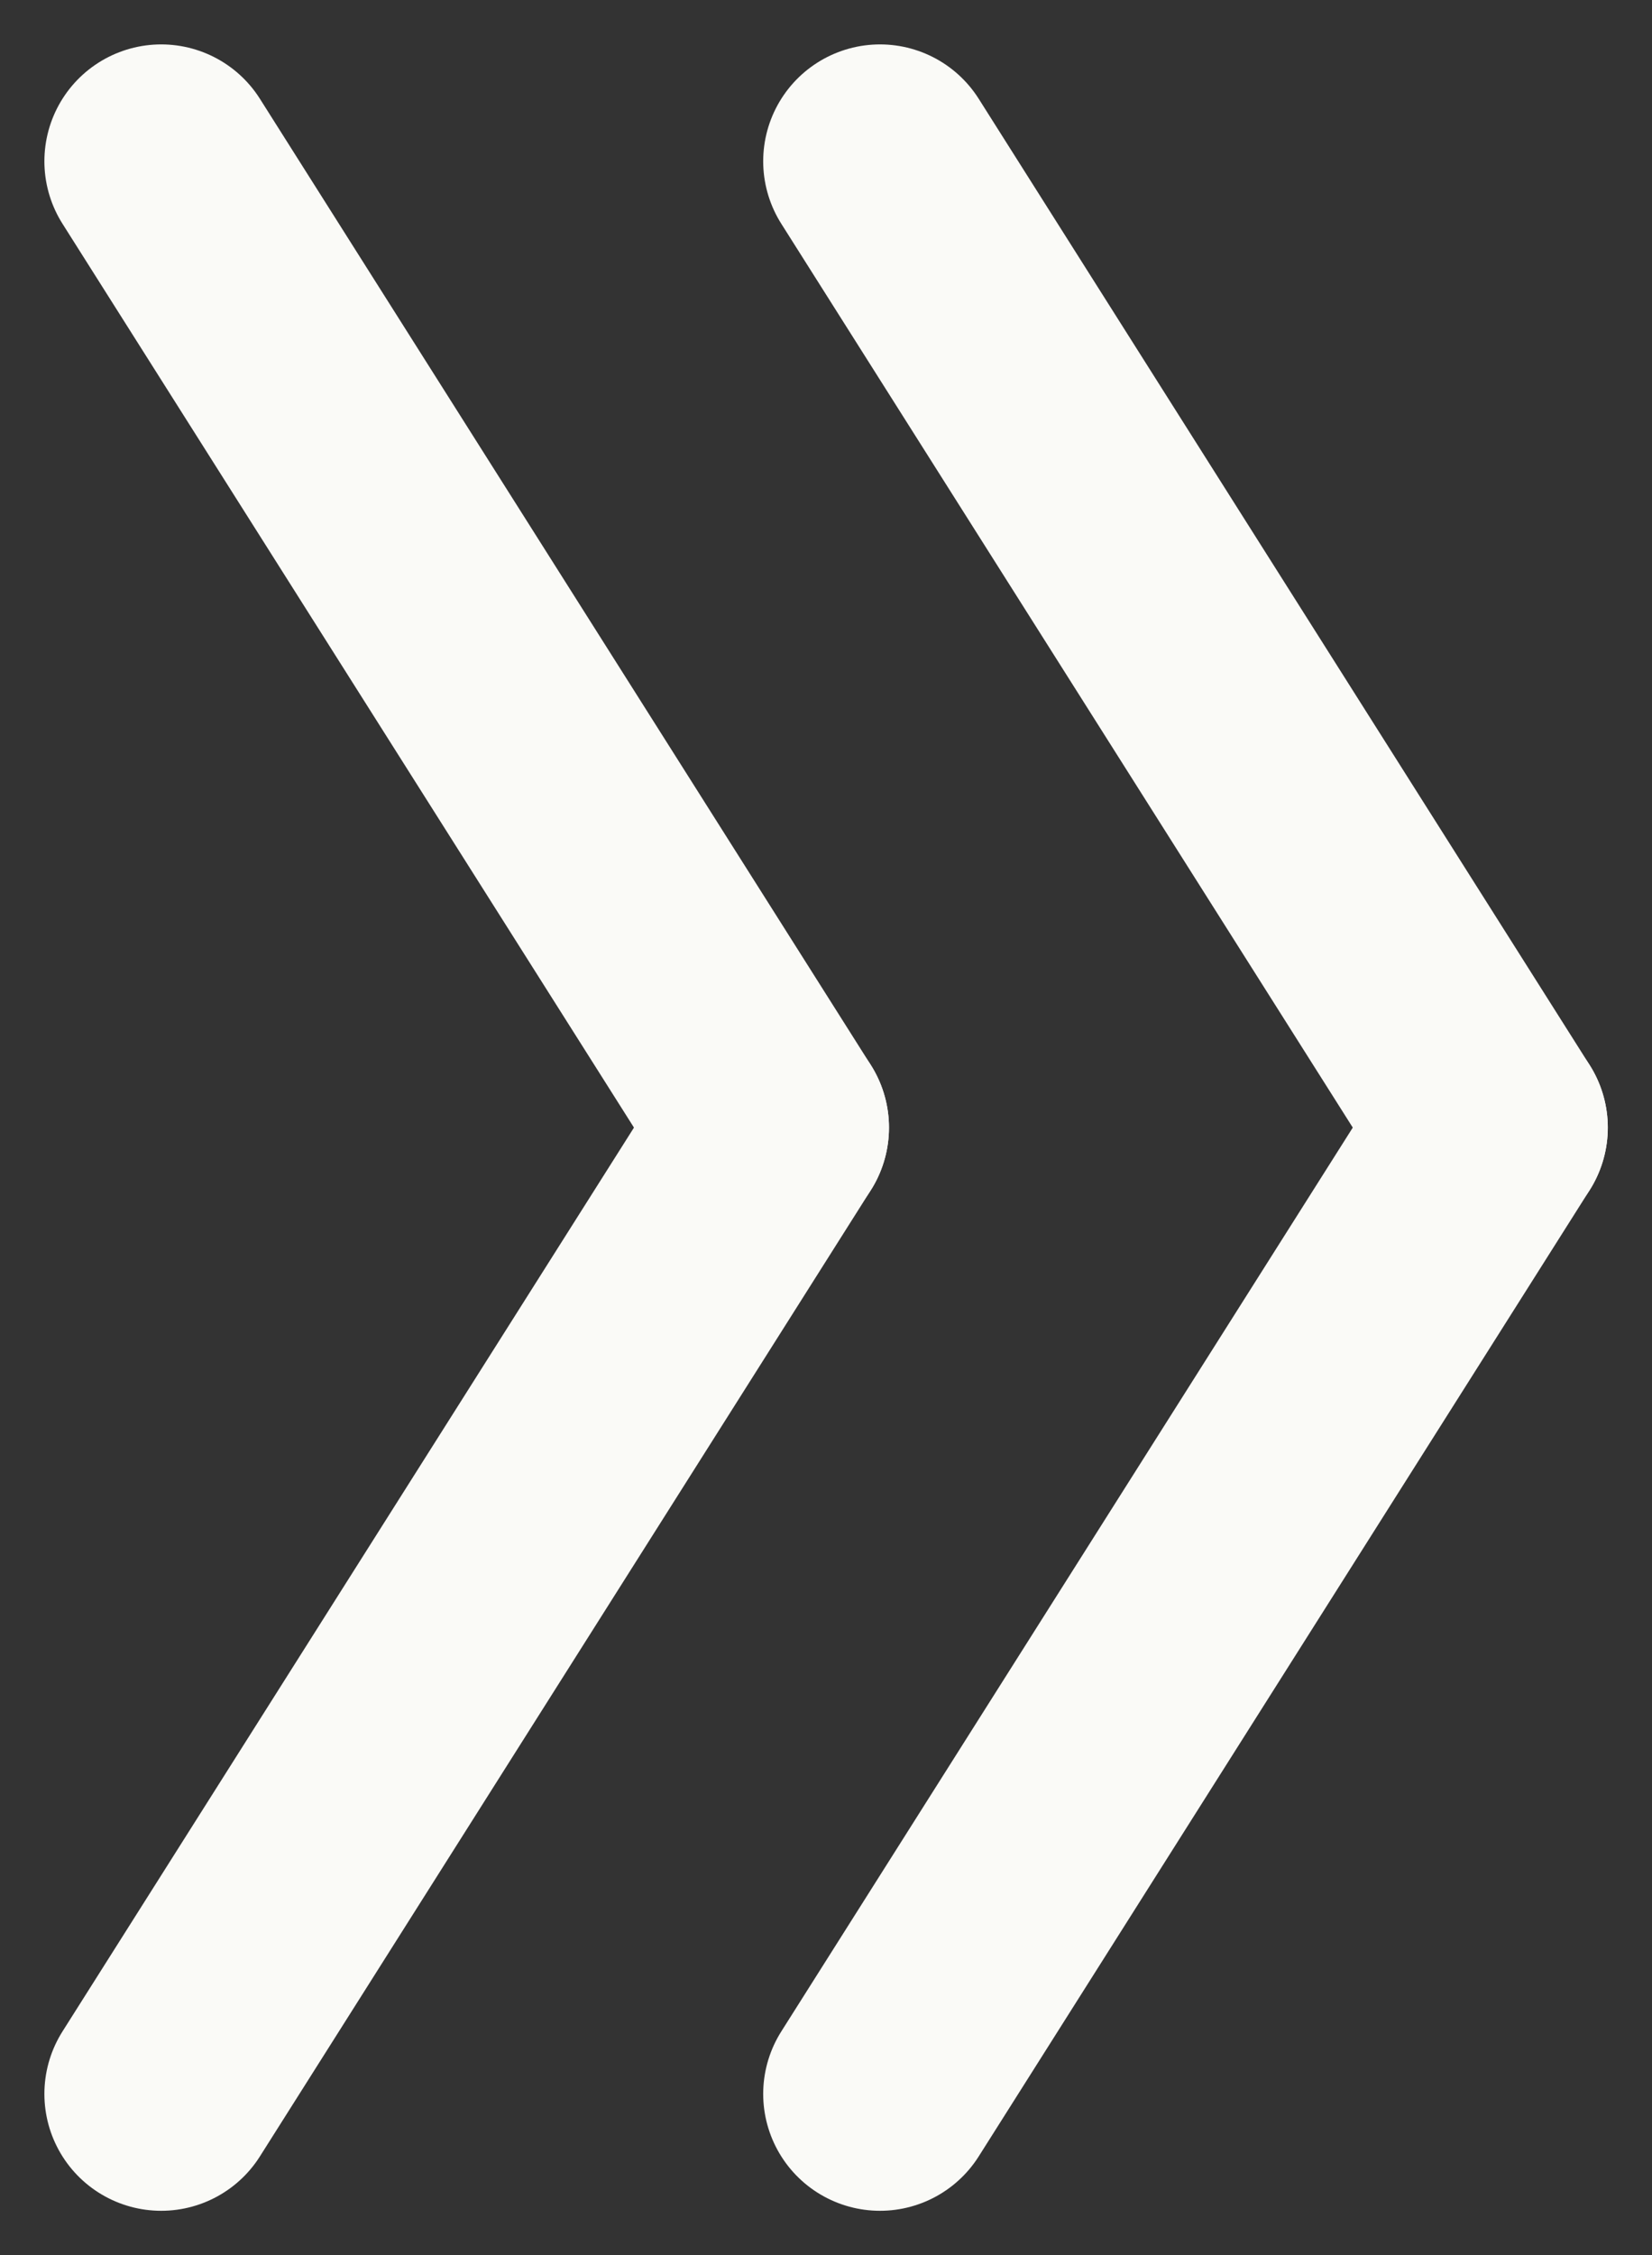
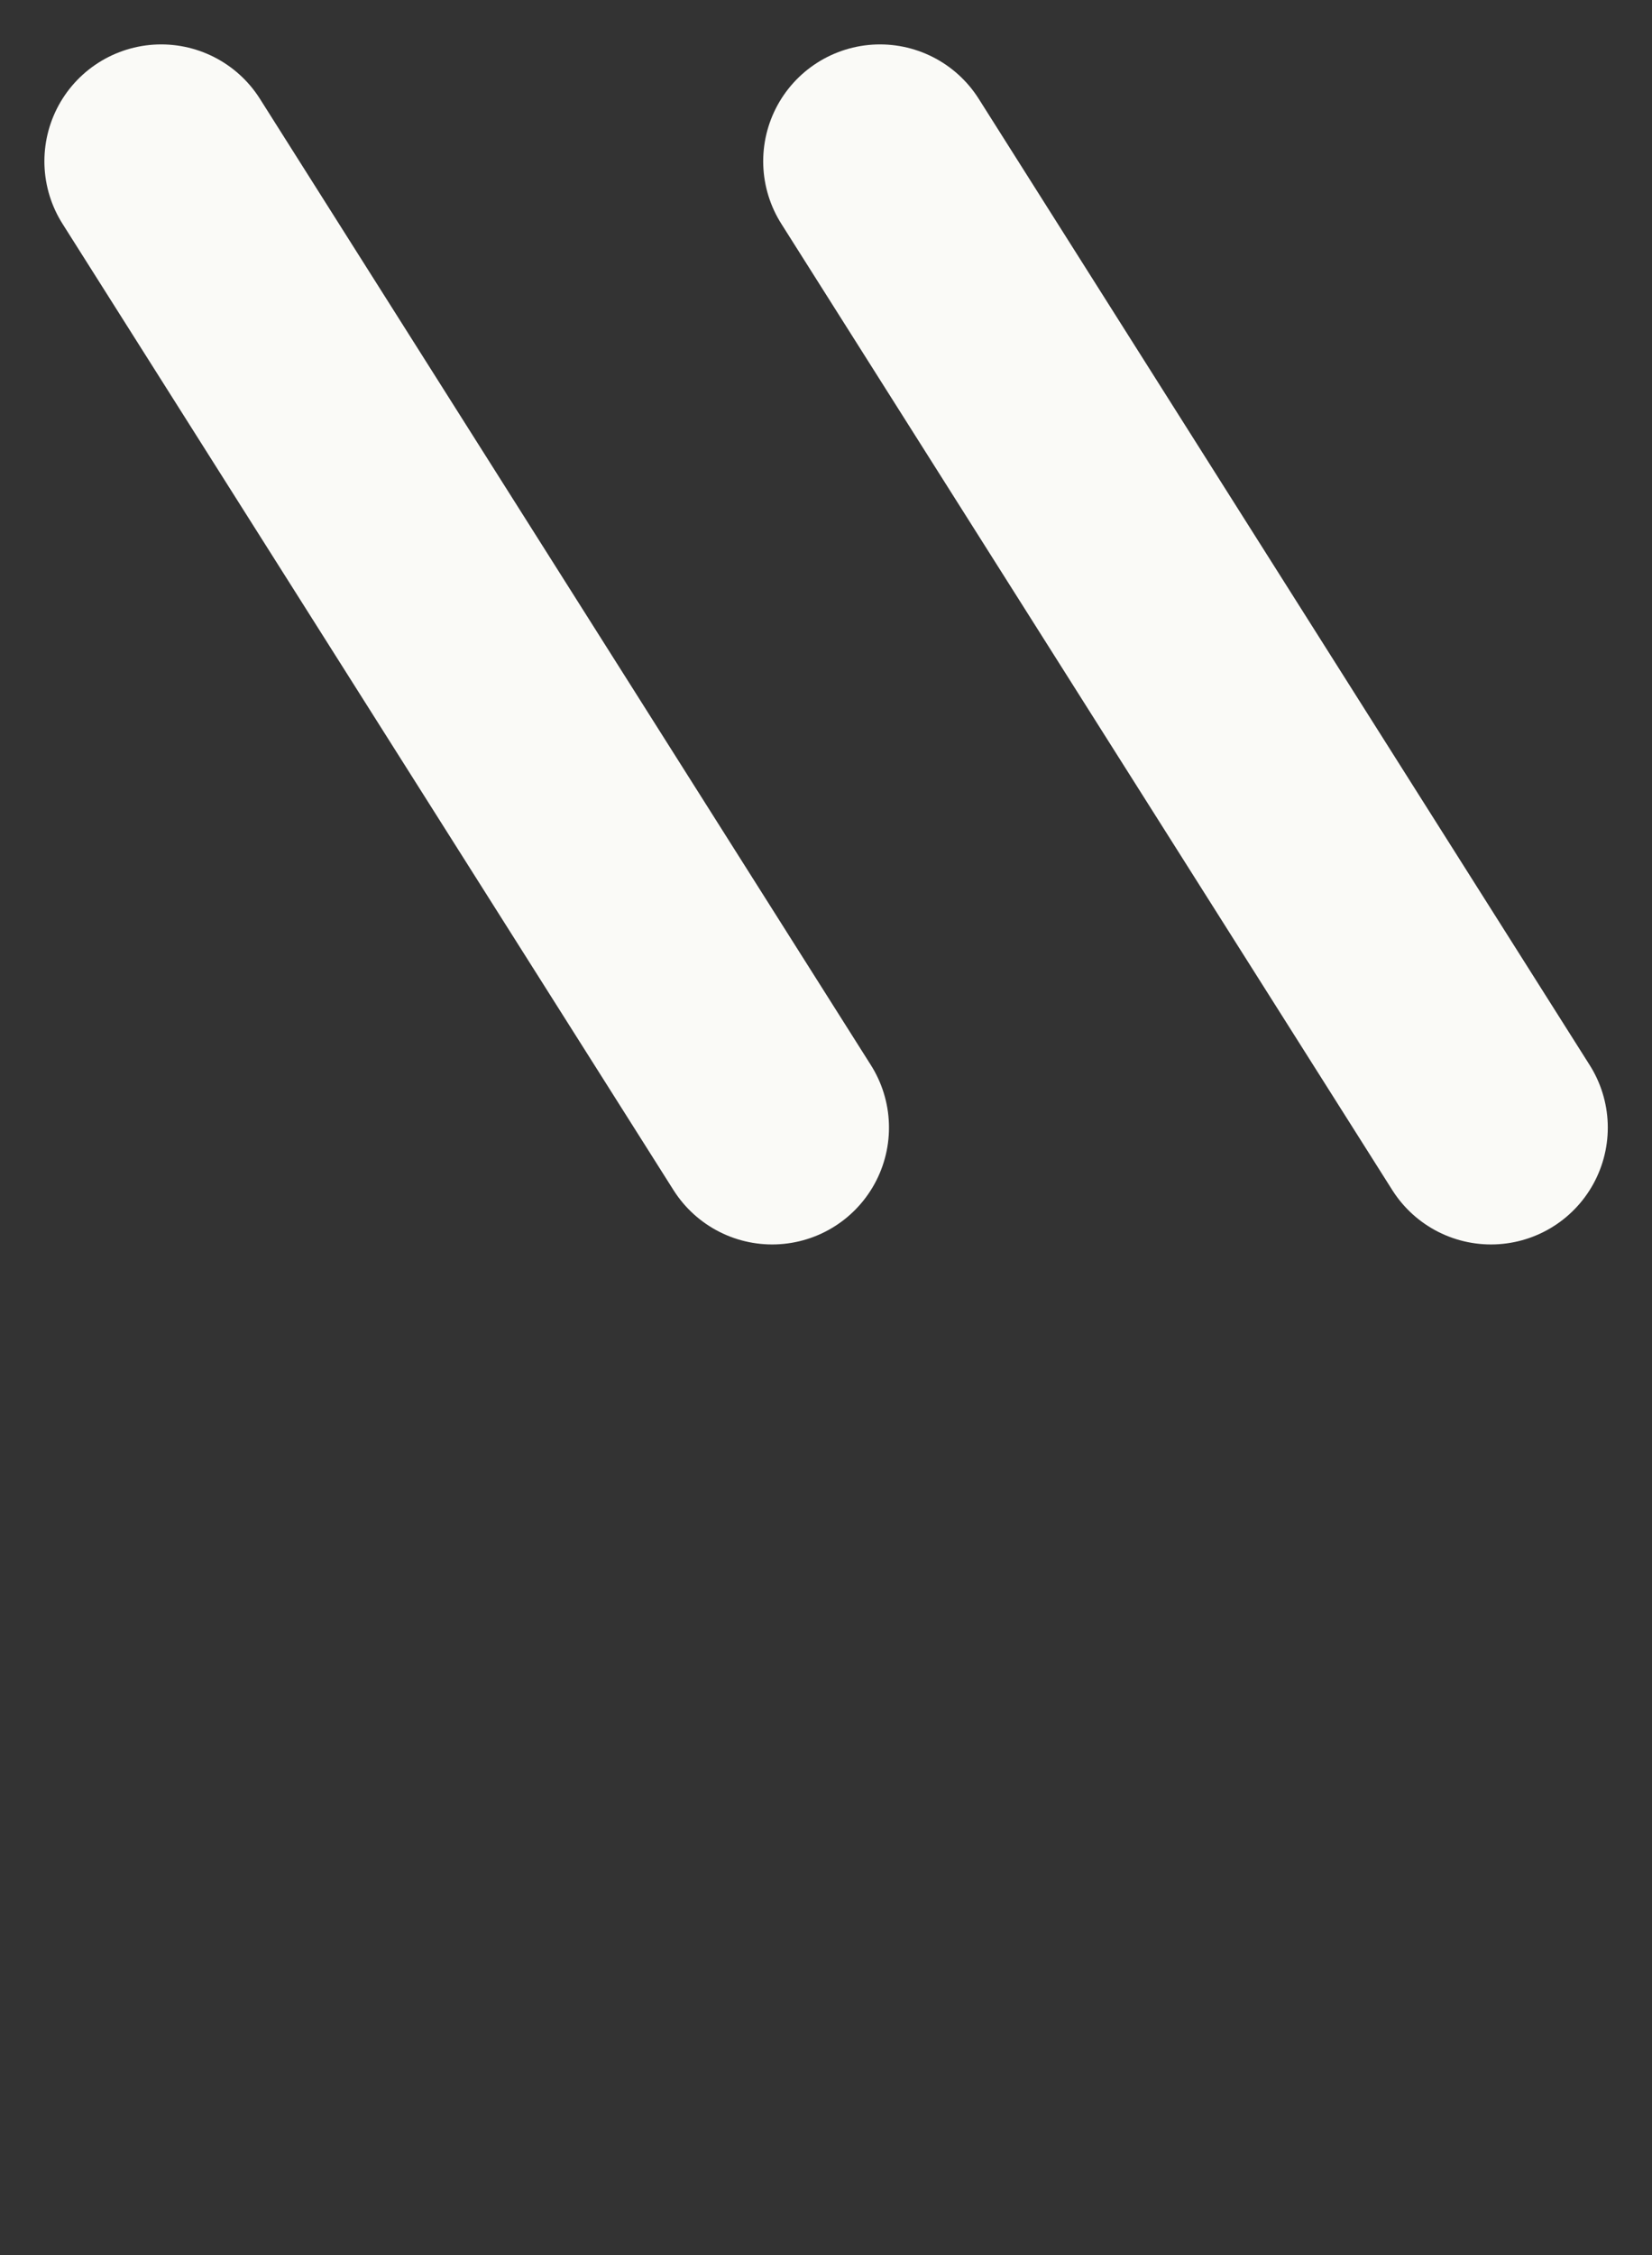
<svg xmlns="http://www.w3.org/2000/svg" width="9.193" height="12.544" viewBox="0 0 9.193 12.544">
  <rect x="0" y="0" width="9.193" height="12.544" fill="#333333" stroke="none" />
  <g transform="translate(-1002.357 -1823.603)">
    <g transform="translate(1003.254 1824.5)">
-       <line x1="3.4" y2="5.375" transform="translate(0 5.375)" fill="none" stroke="#fafaf7" stroke-linecap="round" stroke-width="1.3" />
      <line x1="3.4" y1="5.375" fill="none" stroke="#fafaf7" stroke-linecap="round" stroke-width="1.3" />
    </g>
    <g transform="translate(1007.254 1824.5)">
-       <line x1="3.4" y2="5.375" transform="translate(0 5.375)" fill="none" stroke="#fafaf7" stroke-linecap="round" stroke-width="1.3" />
      <line x1="3.4" y1="5.375" fill="none" stroke="#fafaf7" stroke-linecap="round" stroke-width="1.3" />
    </g>
  </g>
</svg>